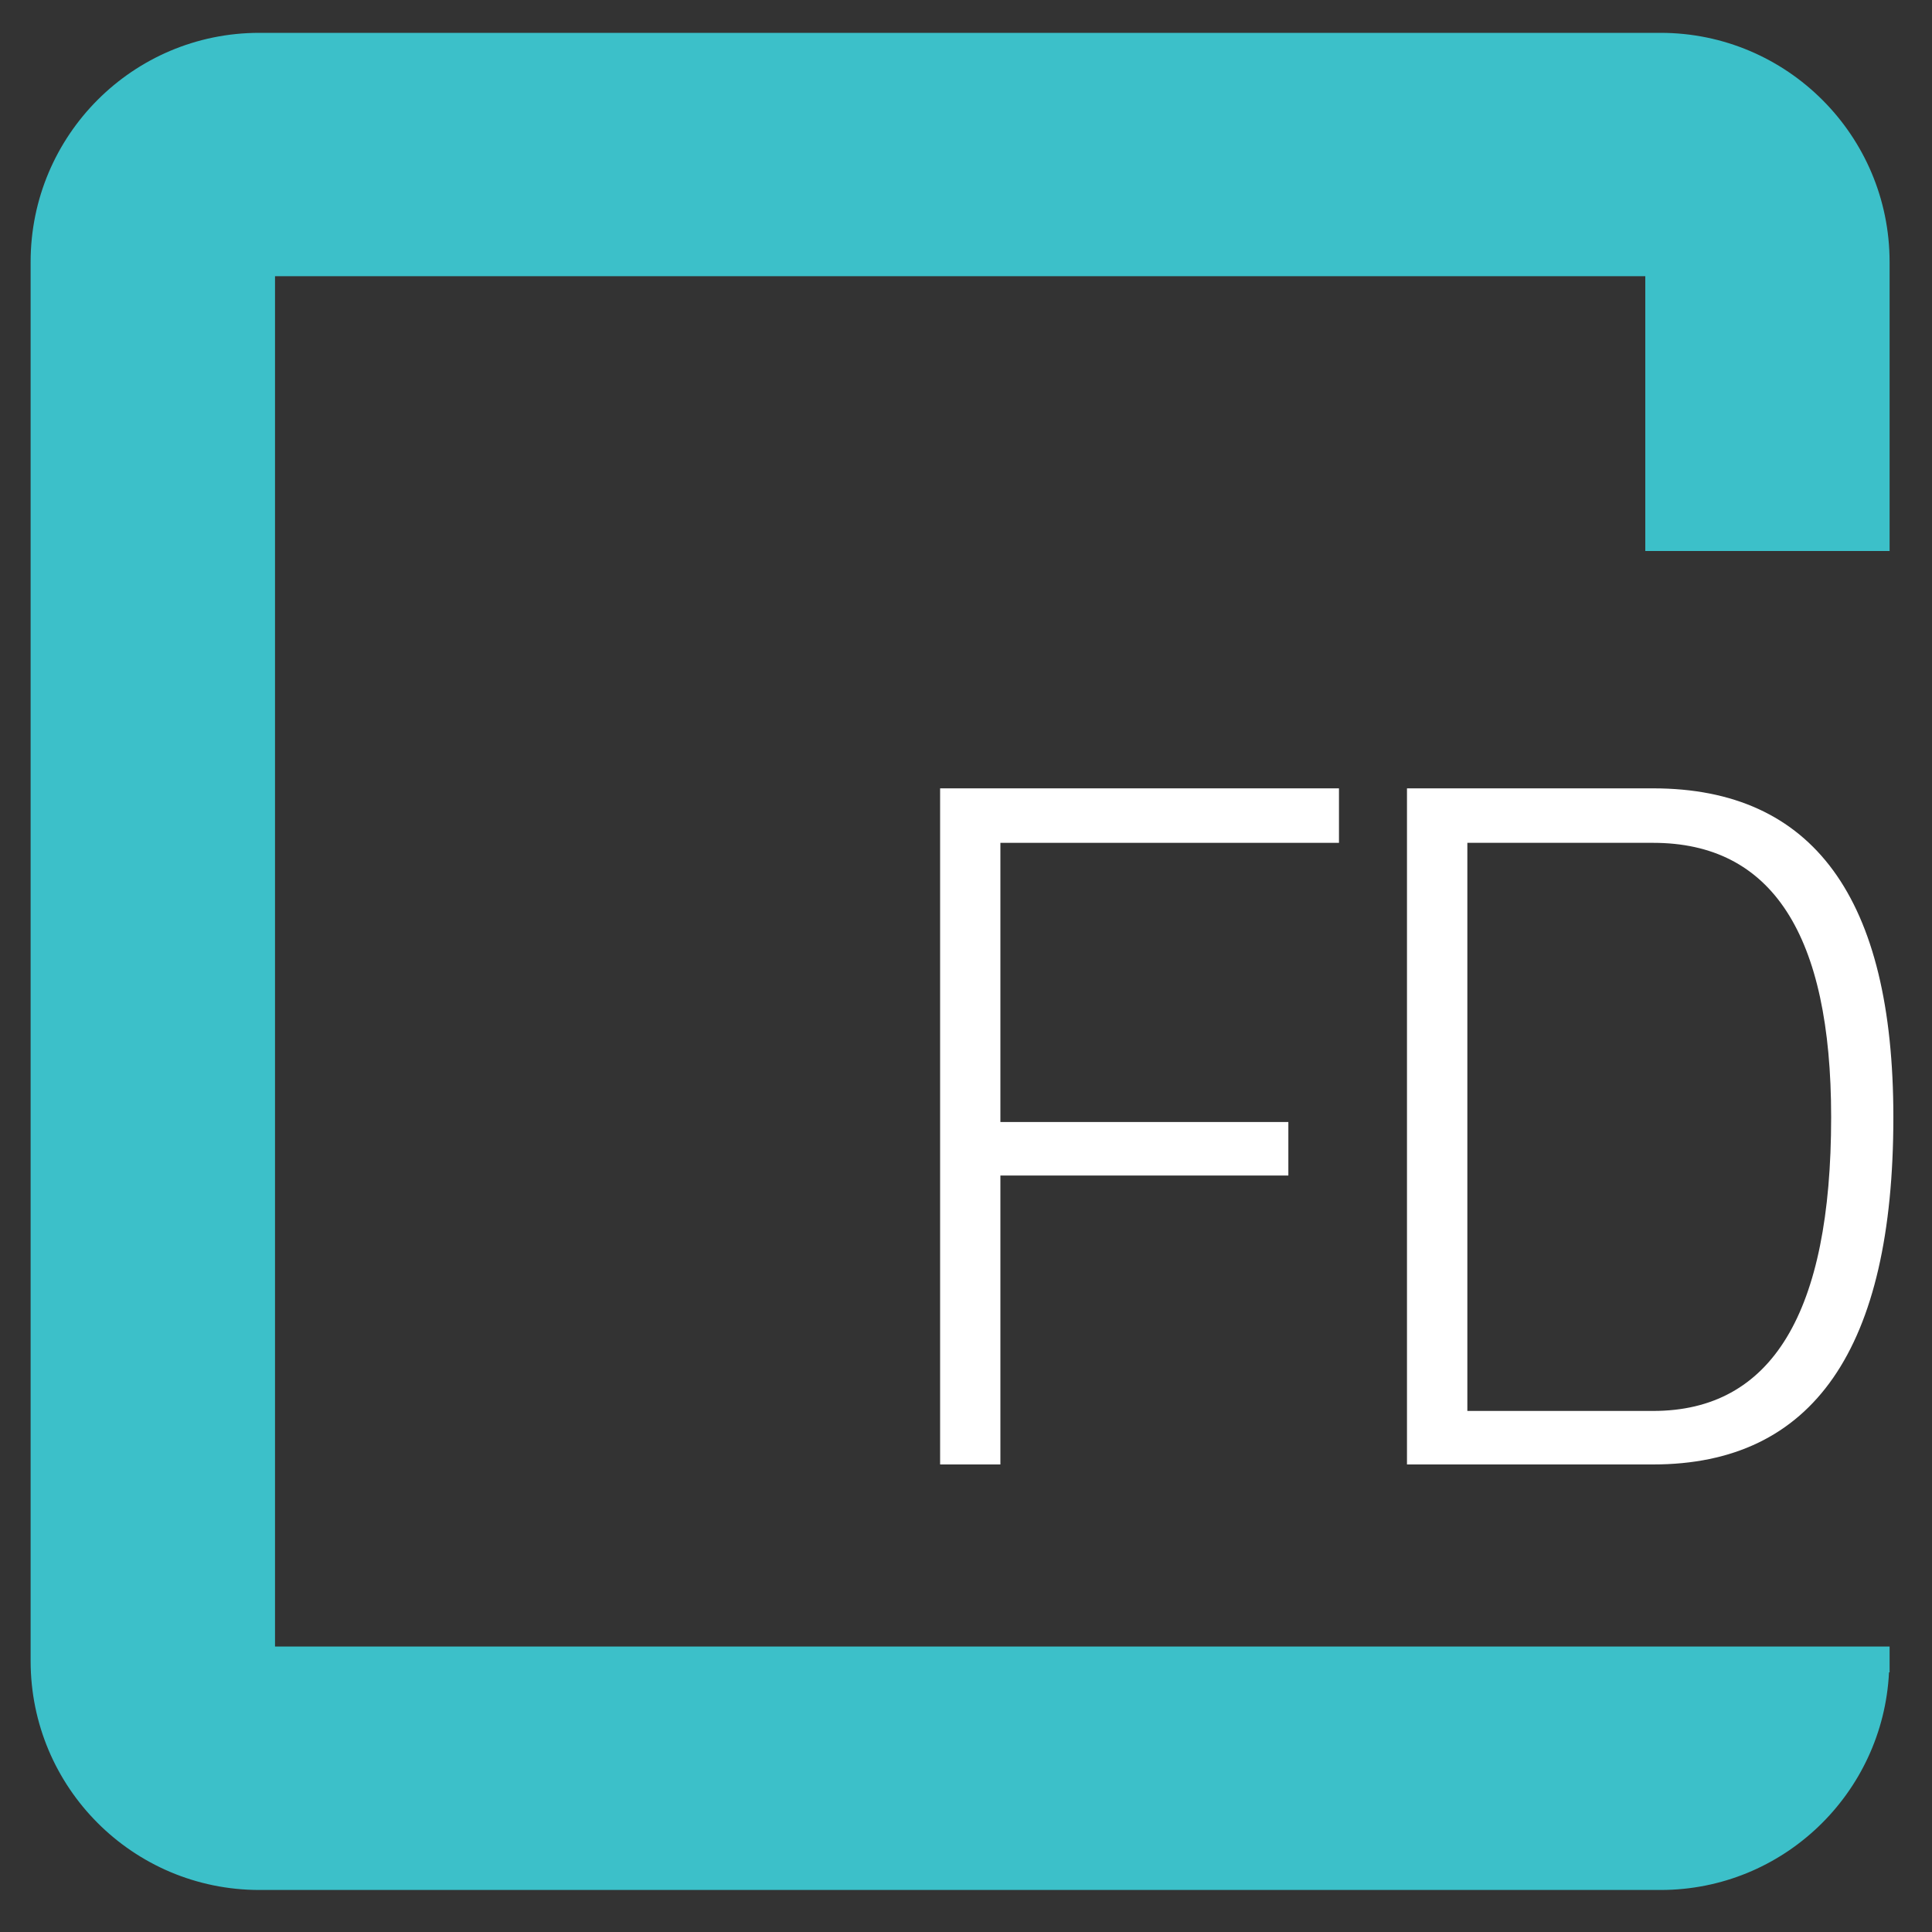
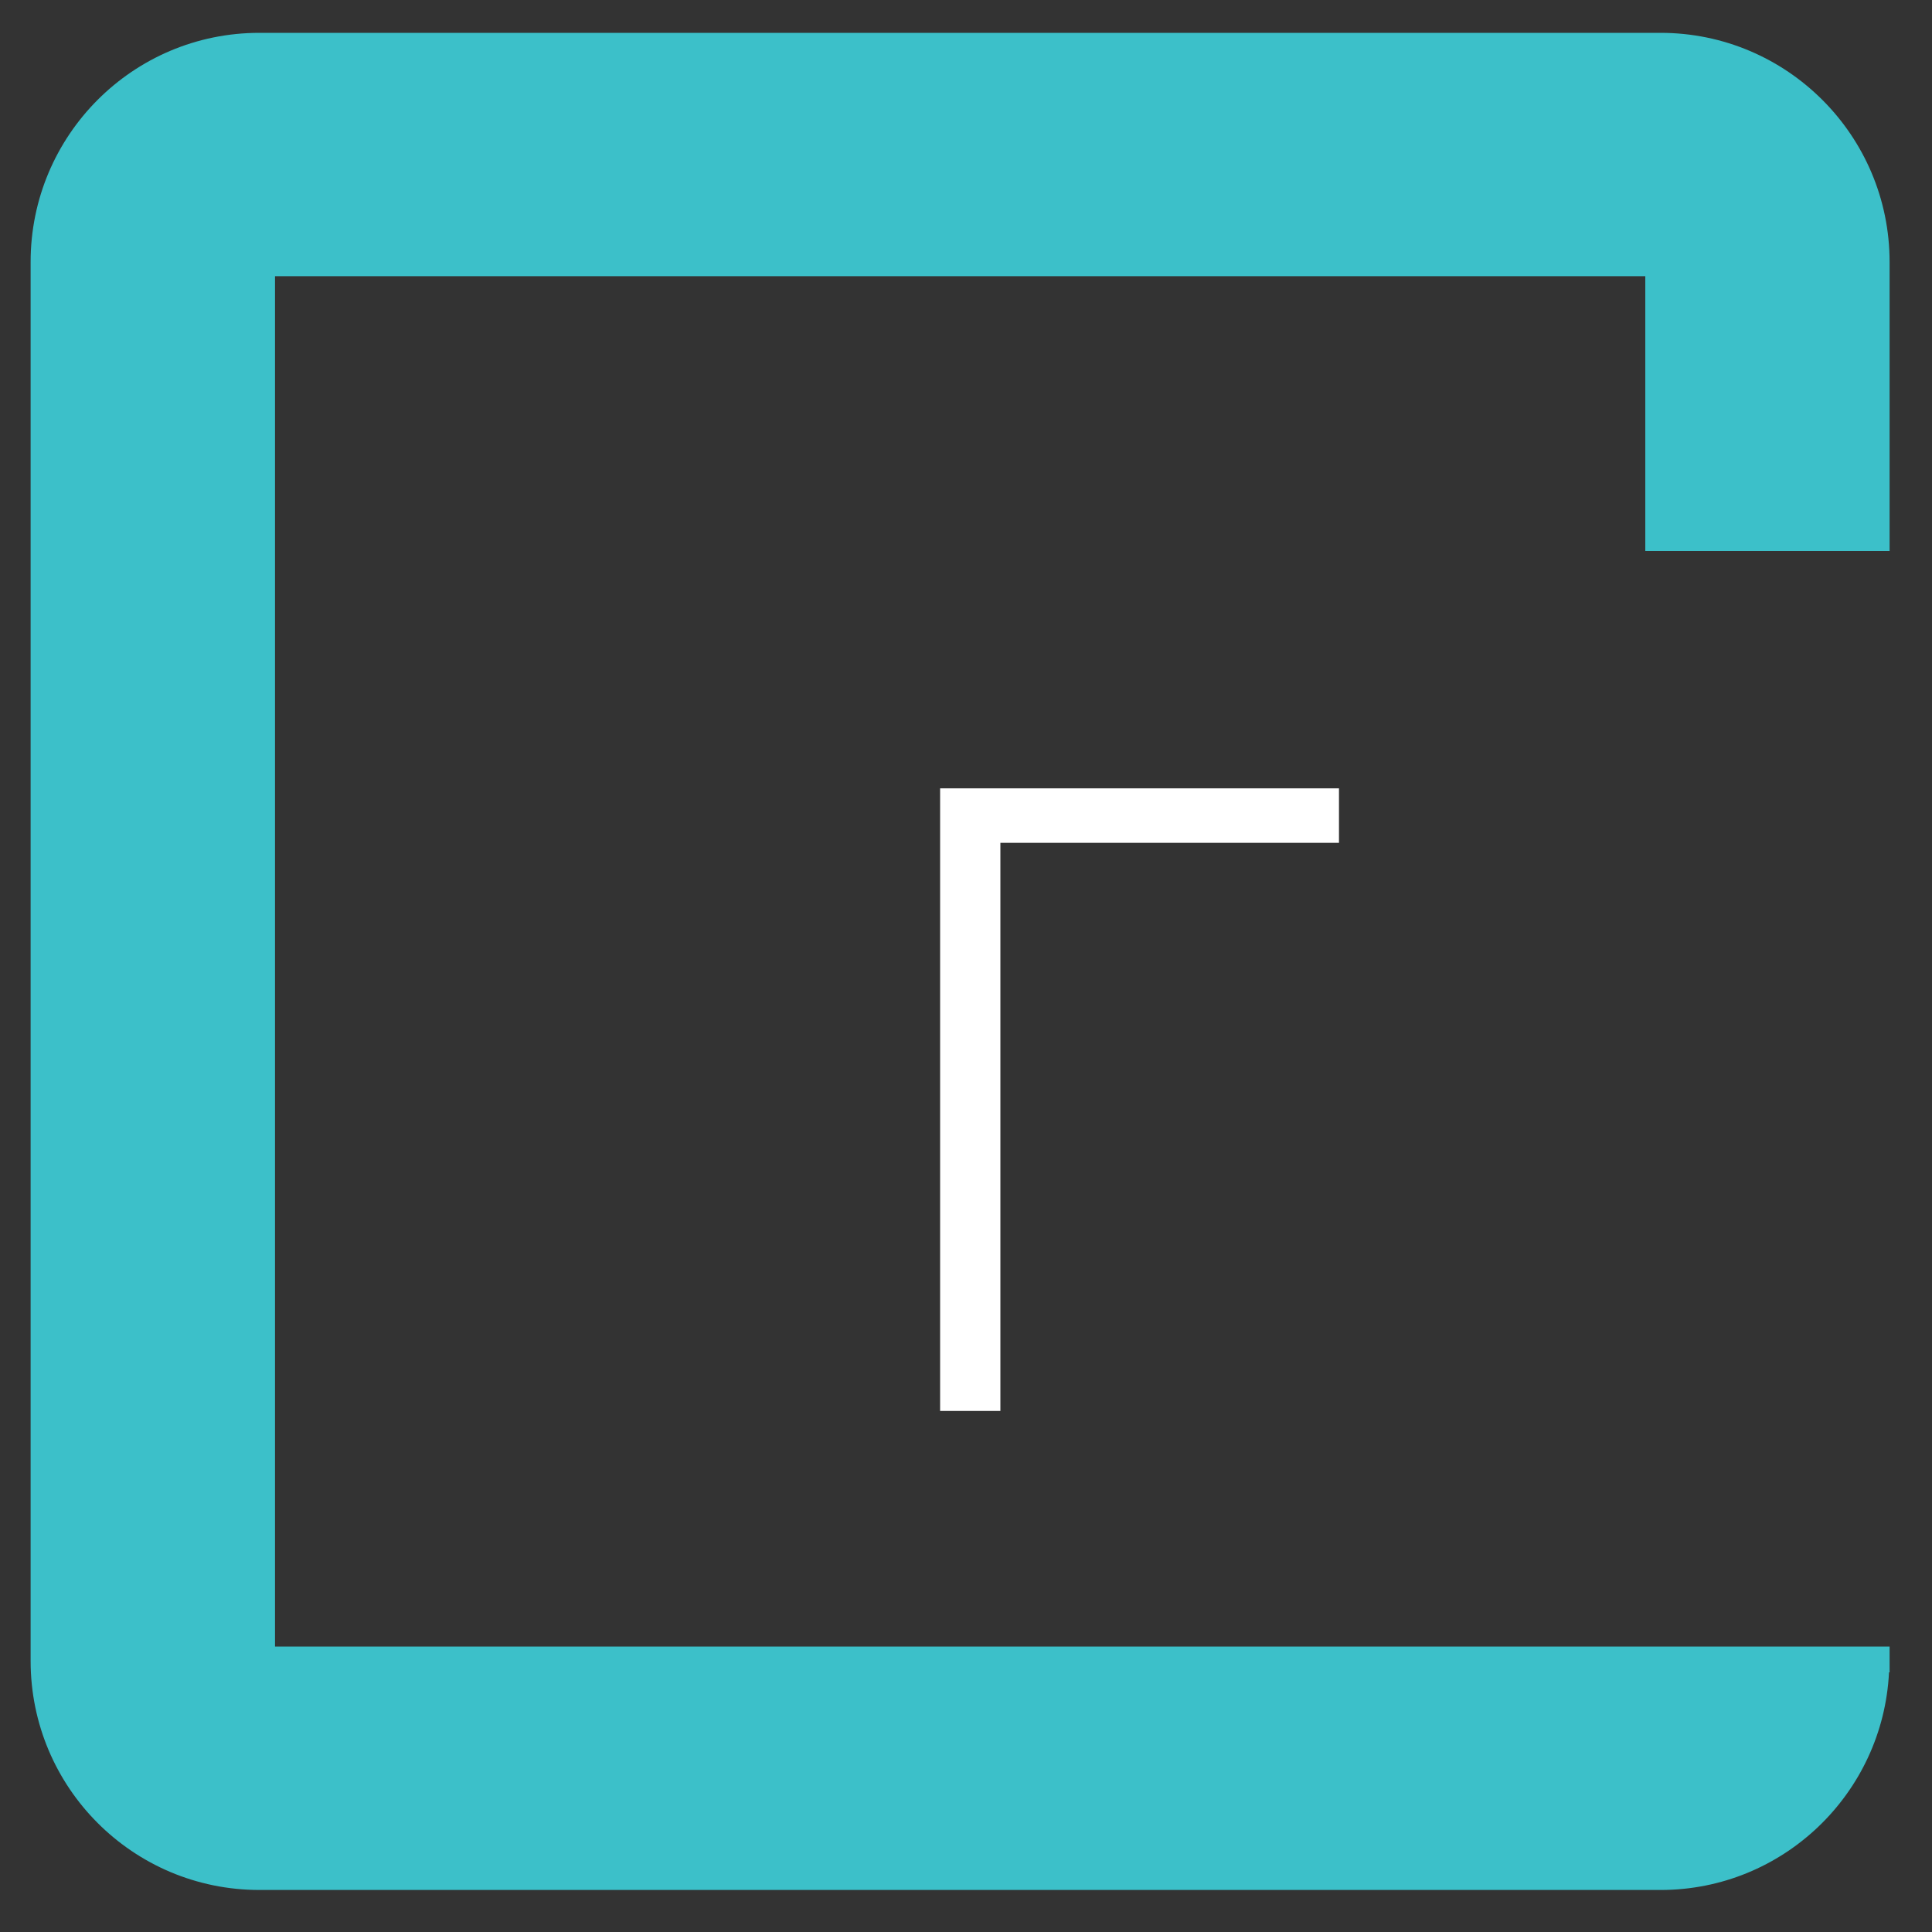
<svg xmlns="http://www.w3.org/2000/svg" version="1.1" viewBox="0 0 200 200">
  <rect x="0" y="0" width="200" height="200" fill="#333333" stroke="none" />
  <defs>
    <style>
      .cls-1 {
        fill: #3cc0c9;
      }

      .cls-2 {
        fill: #fff;
      }
    </style>
  </defs>
  <g>
    <g id="Layer_1">
      <g>
        <path class="cls-1" d="M195.61,57.05v-29.93c0-13.09-10.63-23.72-23.71-23.72H26.86C13.75,3.39,3.17,14.03,3.17,27.11v144.83c0,13.09,10.58,23.71,23.69,23.71h145.04c12.68,0,23.03-9.99,23.65-22.53h.06v-2.67H28.47V28.59h141.85v28.45h25.3Z" />
        <g>
-           <path class="cls-2" d="M97.32,151.6v-69.99h41.29v5.64h-35.05v28.9h29.81v5.54h-29.81v29.91h-6.24Z" />
-           <path class="cls-2" d="M171.13,151.6h-25.48v-69.99h25.48c16.58,0,24.87,11.35,24.87,34.04,0,23.97-8.29,35.95-24.87,35.95ZM189.56,115.65c0-18.93-6.14-28.4-18.43-28.4h-19.23v58.81h19.23c12.29,0,18.43-10.14,18.43-30.41Z" />
+           <path class="cls-2" d="M97.32,151.6v-69.99h41.29v5.64h-35.05v28.9h29.81h-29.81v29.91h-6.24Z" />
        </g>
      </g>
    </g>
  </g>
</svg>